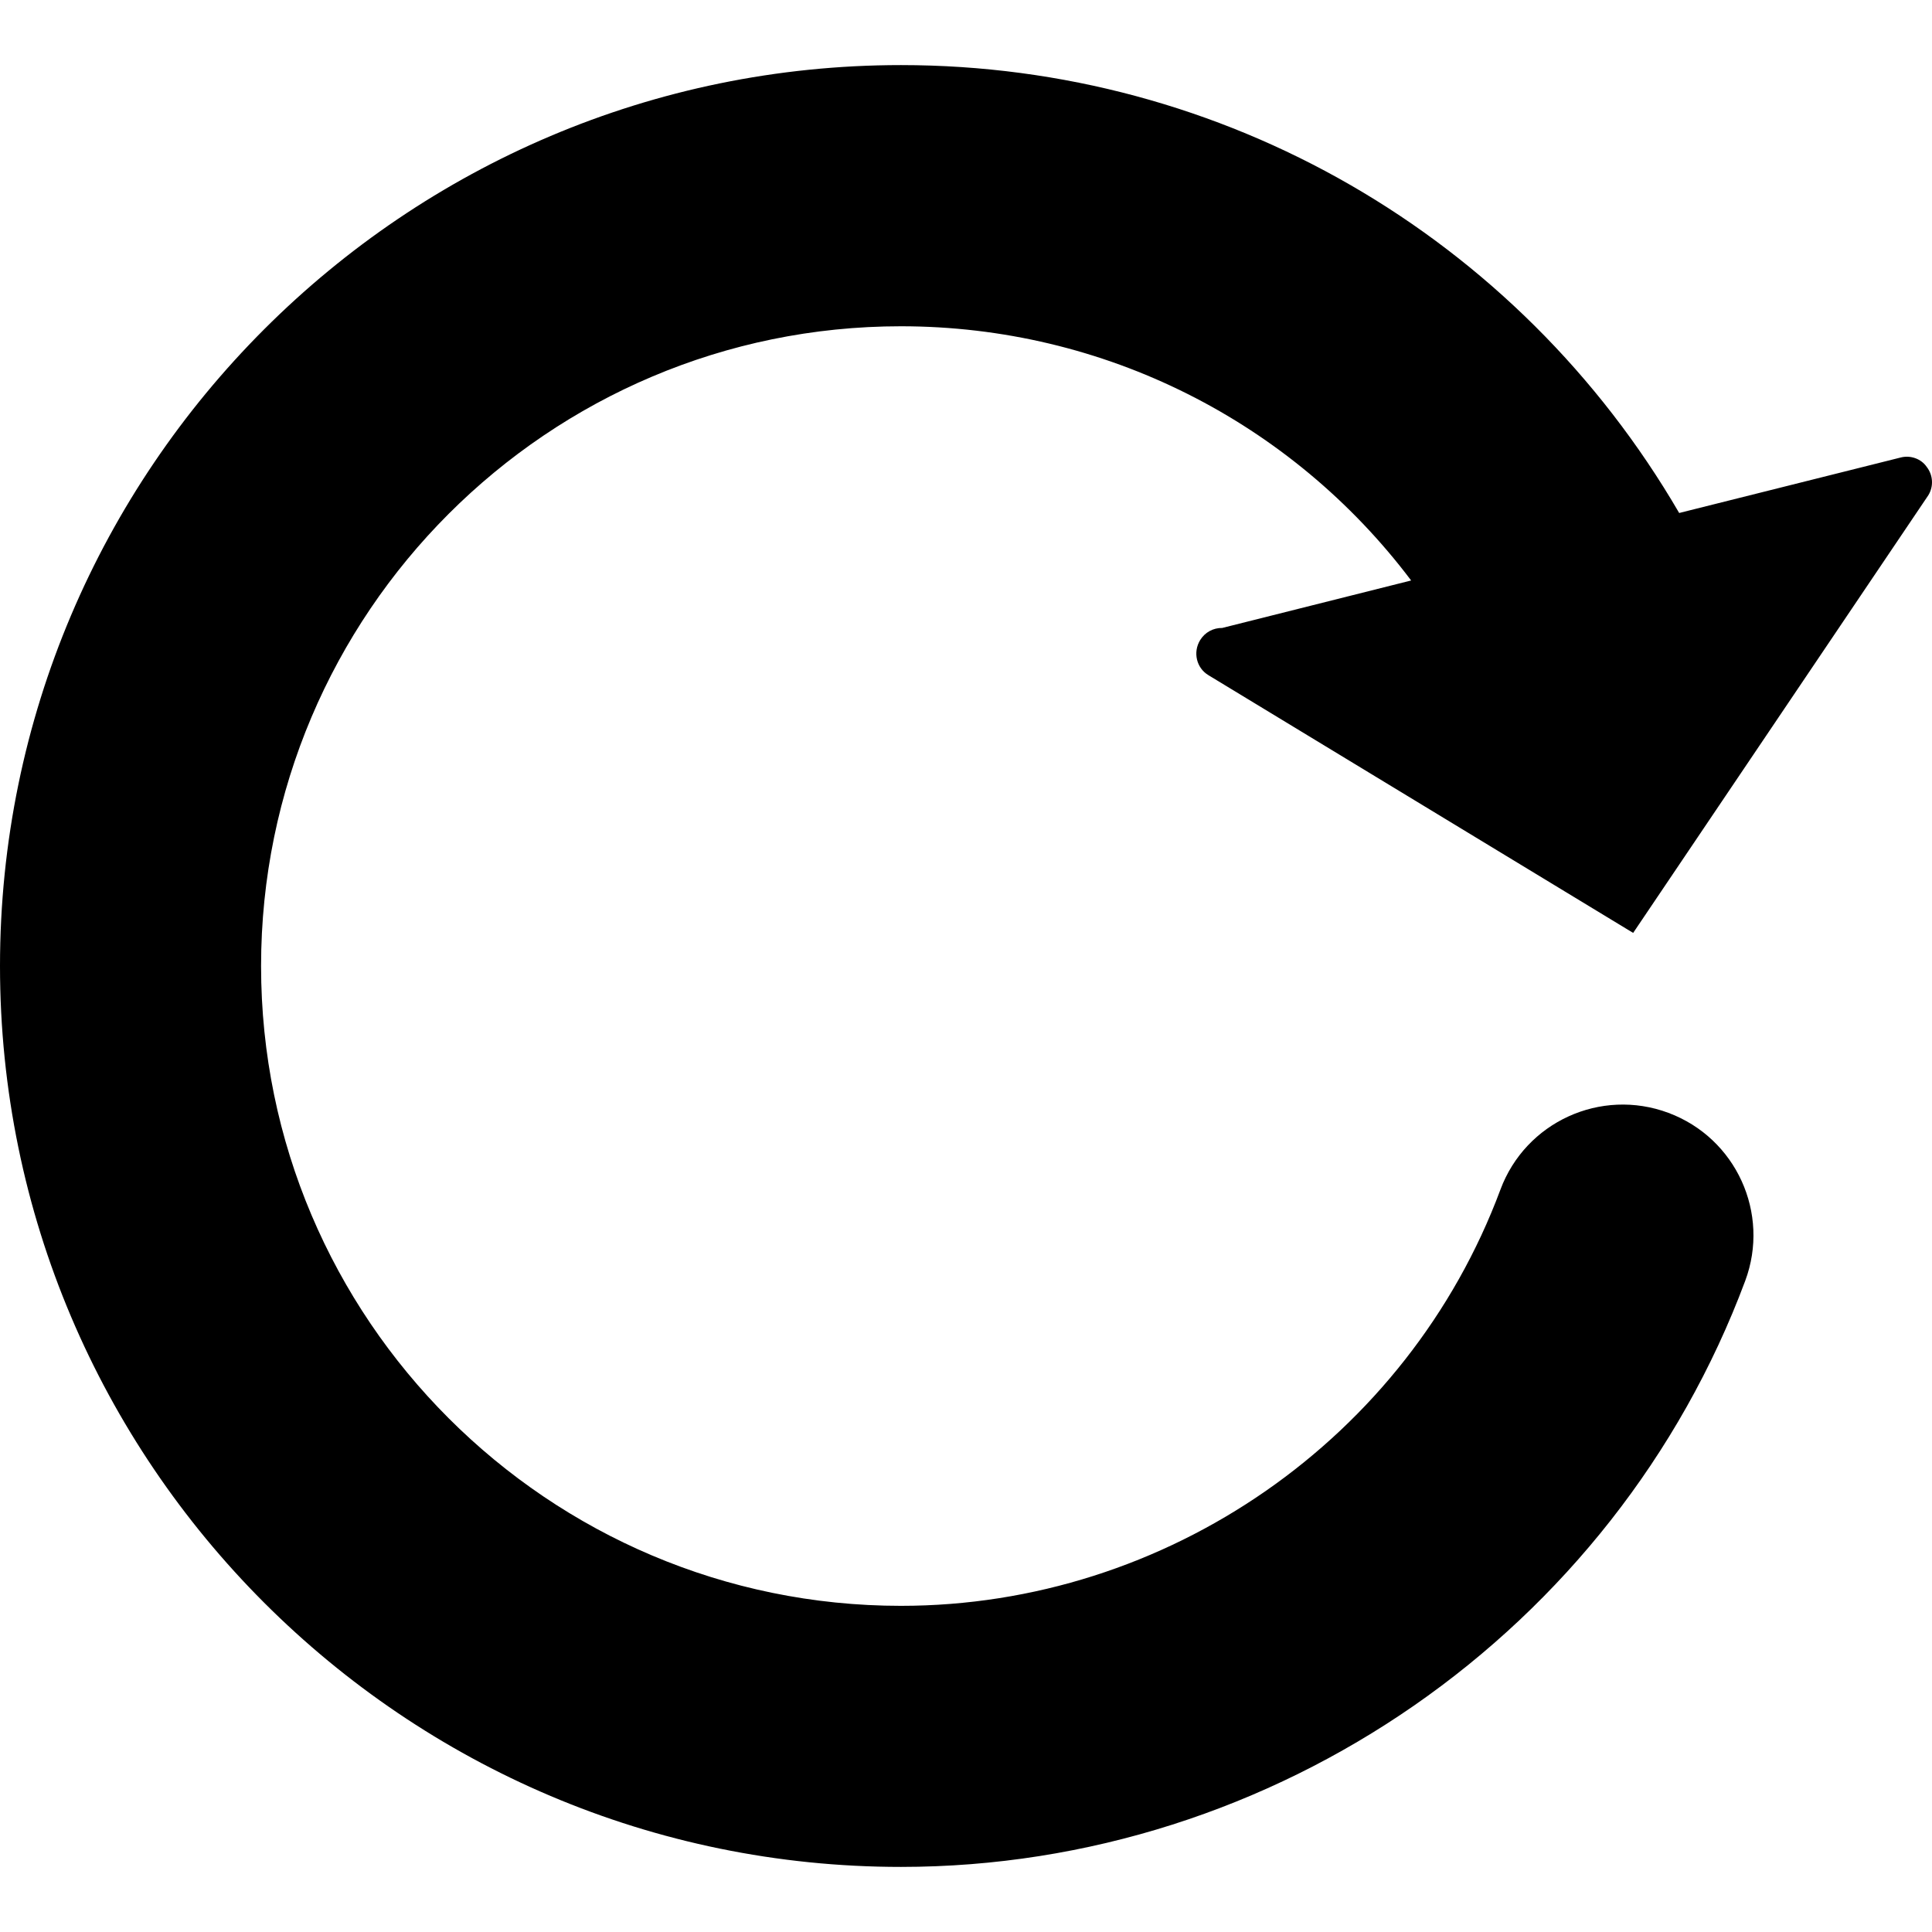
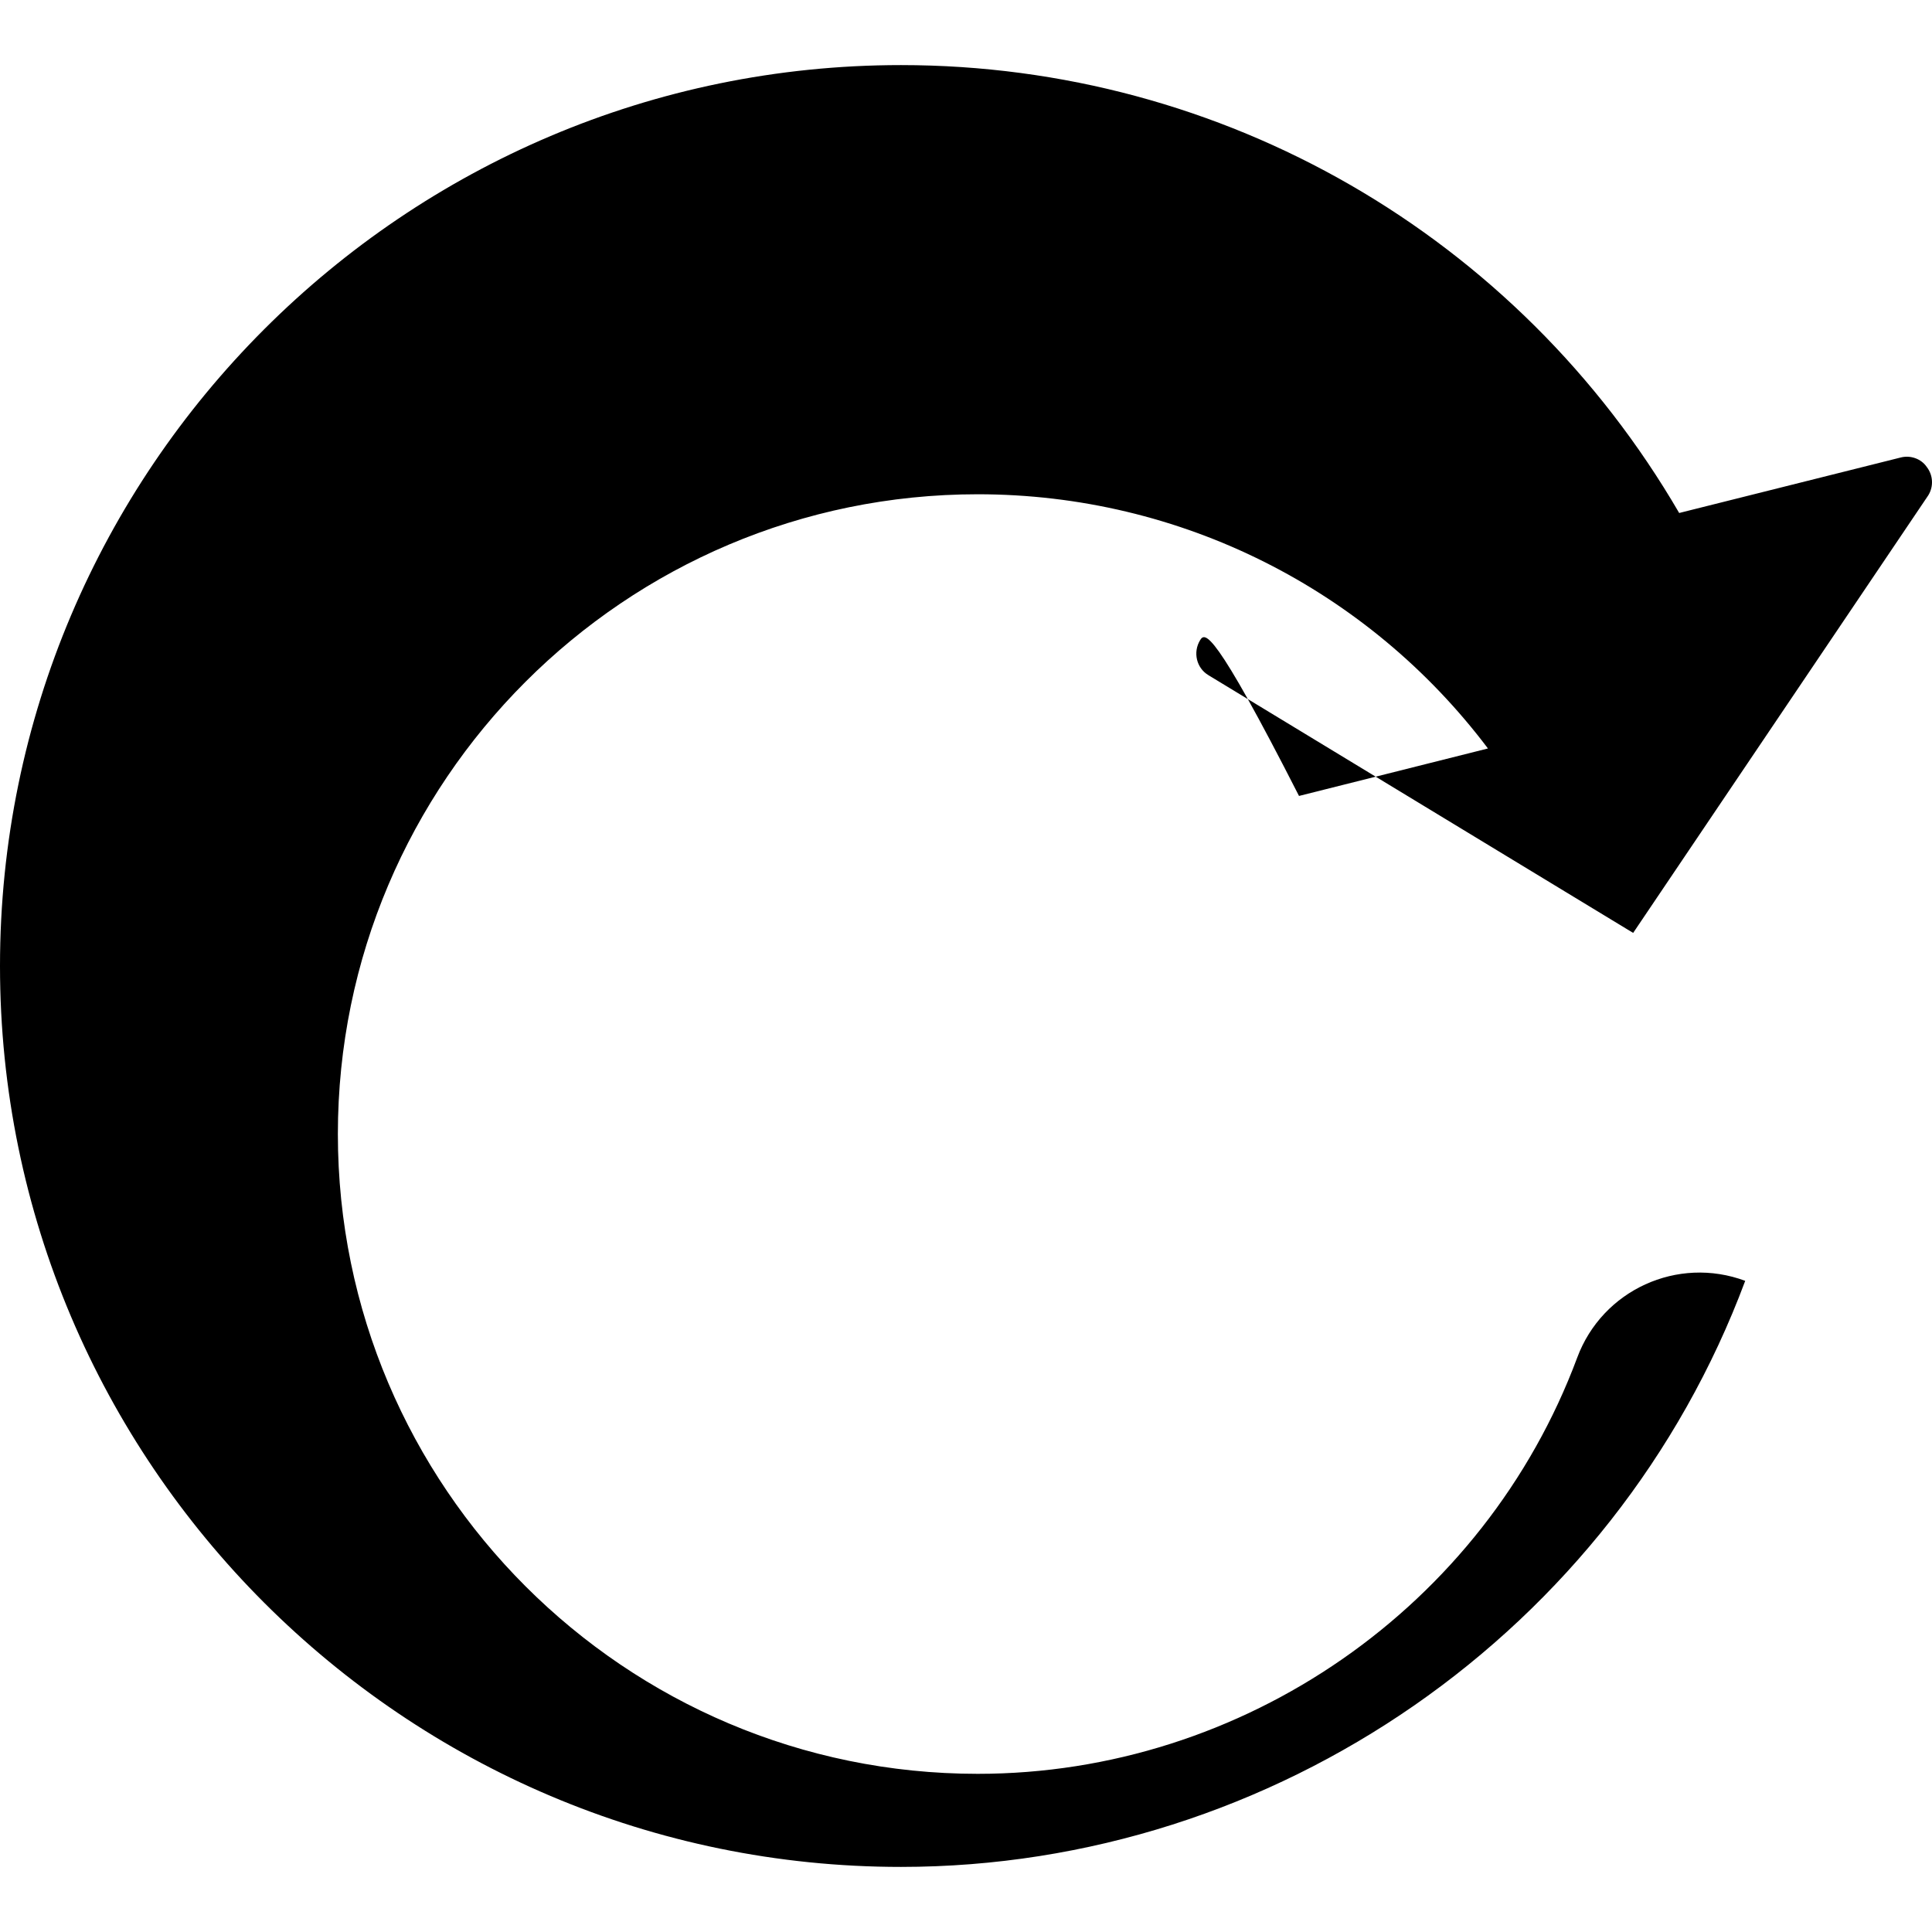
<svg xmlns="http://www.w3.org/2000/svg" version="1.1" id="Capa_1" x="0px" y="0px" width="95.396px" height="95.396px" viewBox="0 0 95.396 95.396" style="enable-background:new 0 0 95.396 95.396;" xml:space="preserve">
  <g>
-     <path d="M59.258,31.609c-0.366,0.602-0.178,1.374,0.404,1.725c0.027,0.014,0.048,0.031,0.062,0.038L80.64,46.064L95.211,24.46   c0.273-0.438,0.24-1.002-0.075-1.404c-0.273-0.402-0.801-0.592-1.286-0.466l-10.404,2.606l-0.533,0.134   C74.948,11.646,60.422,3.214,44.486,3.214C19.956,3.214,0,23.172,0,47.698s19.956,44.484,44.486,44.484   c18.478,0,35.229-11.628,41.687-28.938c1.242-3.333-0.451-7.05-3.792-8.295c-3.34-1.246-7.053,0.451-8.295,3.791   c-4.579,12.293-16.478,20.551-29.6,20.551c-17.428,0-31.595-14.172-31.595-31.59c0-17.42,14.167-31.591,31.595-31.591   c10.032,0,19.282,4.712,25.192,12.552l-9.329,2.344C59.911,31,59.497,31.217,59.258,31.609z" />
+     <path d="M59.258,31.609c-0.366,0.602-0.178,1.374,0.404,1.725c0.027,0.014,0.048,0.031,0.062,0.038L80.64,46.064L95.211,24.46   c0.273-0.438,0.24-1.002-0.075-1.404c-0.273-0.402-0.801-0.592-1.286-0.466l-10.404,2.606l-0.533,0.134   C74.948,11.646,60.422,3.214,44.486,3.214C19.956,3.214,0,23.172,0,47.698s19.956,44.484,44.486,44.484   c18.478,0,35.229-11.628,41.687-28.938c-3.34-1.246-7.053,0.451-8.295,3.791   c-4.579,12.293-16.478,20.551-29.6,20.551c-17.428,0-31.595-14.172-31.595-31.59c0-17.42,14.167-31.591,31.595-31.591   c10.032,0,19.282,4.712,25.192,12.552l-9.329,2.344C59.911,31,59.497,31.217,59.258,31.609z" />
  </g>
  <g>
</g>
  <g>
</g>
  <g>
</g>
  <g>
</g>
  <g>
</g>
  <g>
</g>
  <g>
</g>
  <g>
</g>
  <g>
</g>
  <g>
</g>
  <g>
</g>
  <g>
</g>
  <g>
</g>
  <g>
</g>
  <g>
</g>
</svg>